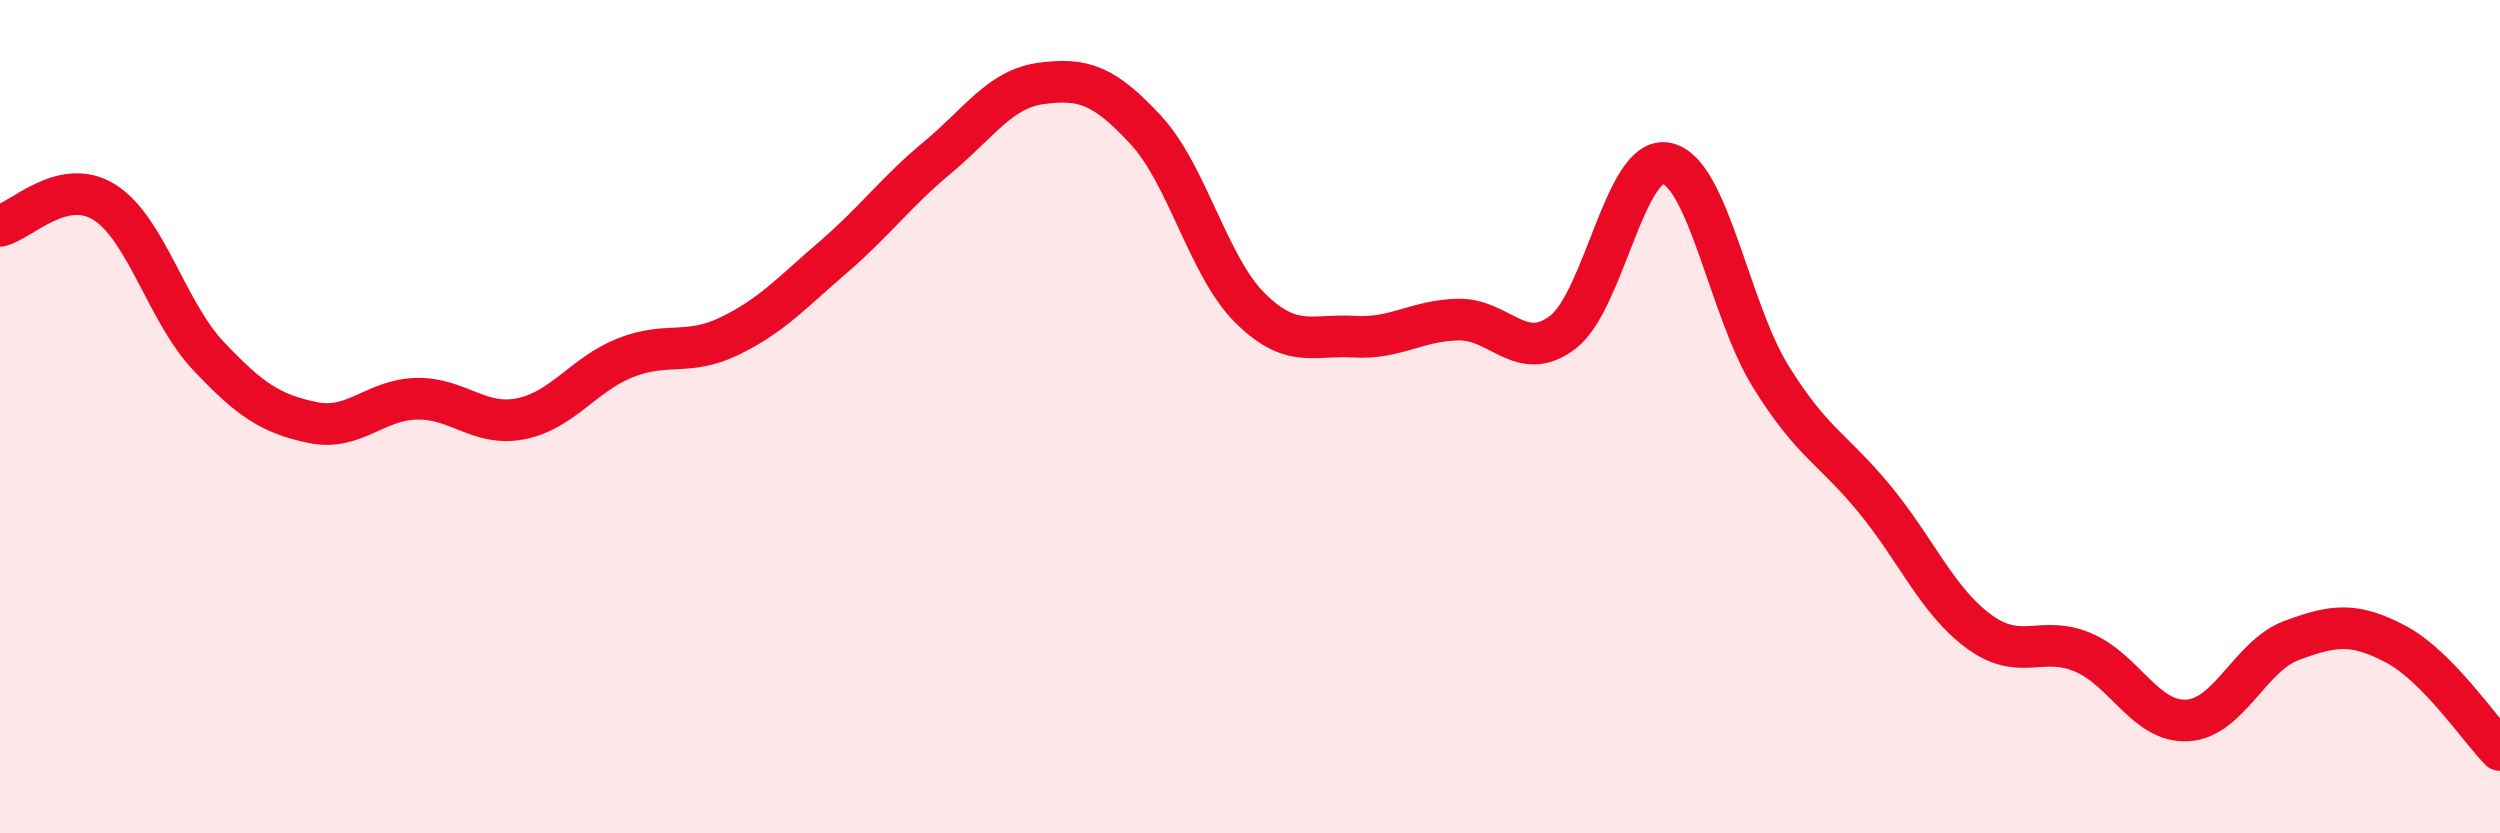
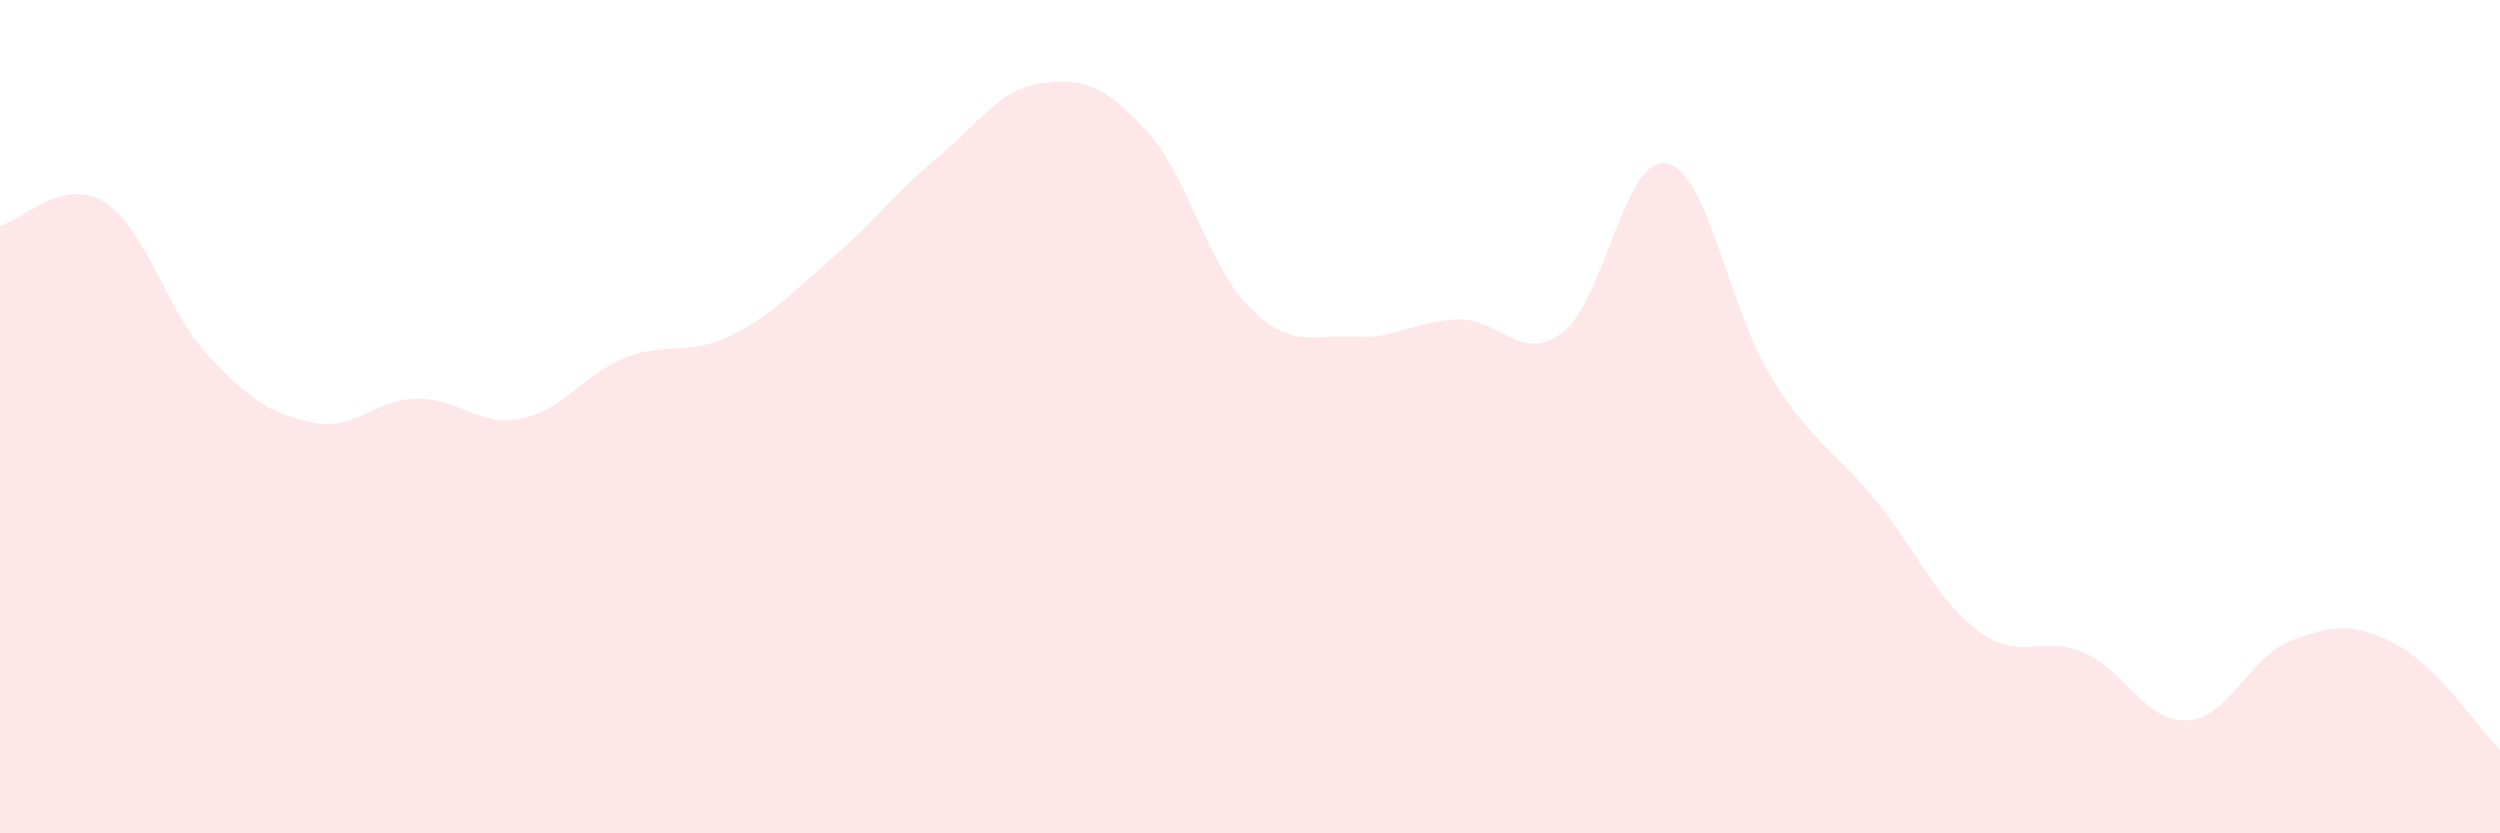
<svg xmlns="http://www.w3.org/2000/svg" width="60" height="20" viewBox="0 0 60 20">
  <path d="M 0,5.42 C 0.5,5.31 1.5,4.23 2.5,4.85 C 3.5,5.47 4,7.48 5,8.54 C 6,9.6 6.5,9.93 7.5,10.14 C 8.5,10.35 9,9.59 10,9.57 C 11,9.55 11.5,10.25 12.5,10.05 C 13.5,9.85 14,8.99 15,8.59 C 16,8.19 16.5,8.55 17.5,8.07 C 18.5,7.59 19,7.03 20,6.17 C 21,5.31 21.5,4.61 22.5,3.78 C 23.5,2.95 24,2.13 25,2 C 26,1.87 26.5,2.04 27.5,3.12 C 28.5,4.2 29,6.4 30,7.39 C 31,8.38 31.5,8.02 32.5,8.08 C 33.5,8.14 34,7.69 35,7.67 C 36,7.65 36.5,8.73 37.5,7.98 C 38.5,7.23 39,3.71 40,3.92 C 41,4.13 41.5,7.43 42.5,9.04 C 43.5,10.65 44,10.77 45,11.99 C 46,13.21 46.5,14.43 47.5,15.16 C 48.5,15.89 49,15.23 50,15.66 C 51,16.09 51.5,17.35 52.5,17.29 C 53.5,17.23 54,15.74 55,15.37 C 56,15 56.5,14.93 57.5,15.46 C 58.5,15.99 59.5,17.49 60,18L60 20L0 20Z" fill="#EB0A25" opacity="0.1" stroke-linecap="round" stroke-linejoin="round" />
-   <path d="M 0,5.42 C 0.5,5.31 1.5,4.23 2.5,4.85 C 3.5,5.47 4,7.48 5,8.54 C 6,9.6 6.5,9.93 7.5,10.14 C 8.5,10.35 9,9.59 10,9.57 C 11,9.55 11.5,10.25 12.5,10.05 C 13.5,9.85 14,8.99 15,8.59 C 16,8.19 16.5,8.55 17.5,8.07 C 18.5,7.59 19,7.03 20,6.17 C 21,5.31 21.5,4.61 22.5,3.78 C 23.5,2.95 24,2.13 25,2 C 26,1.87 26.5,2.04 27.5,3.12 C 28.5,4.2 29,6.4 30,7.39 C 31,8.38 31.5,8.02 32.5,8.08 C 33.5,8.14 34,7.69 35,7.67 C 36,7.65 36.5,8.73 37.5,7.98 C 38.5,7.23 39,3.71 40,3.92 C 41,4.13 41.5,7.43 42.5,9.04 C 43.5,10.65 44,10.77 45,11.99 C 46,13.21 46.5,14.43 47.5,15.16 C 48.5,15.89 49,15.23 50,15.66 C 51,16.09 51.5,17.35 52.5,17.29 C 53.5,17.23 54,15.74 55,15.37 C 56,15 56.5,14.93 57.5,15.46 C 58.5,15.99 59.5,17.49 60,18" stroke="#EB0A25" stroke-width="1" fill="none" stroke-linecap="round" stroke-linejoin="round" />
</svg>